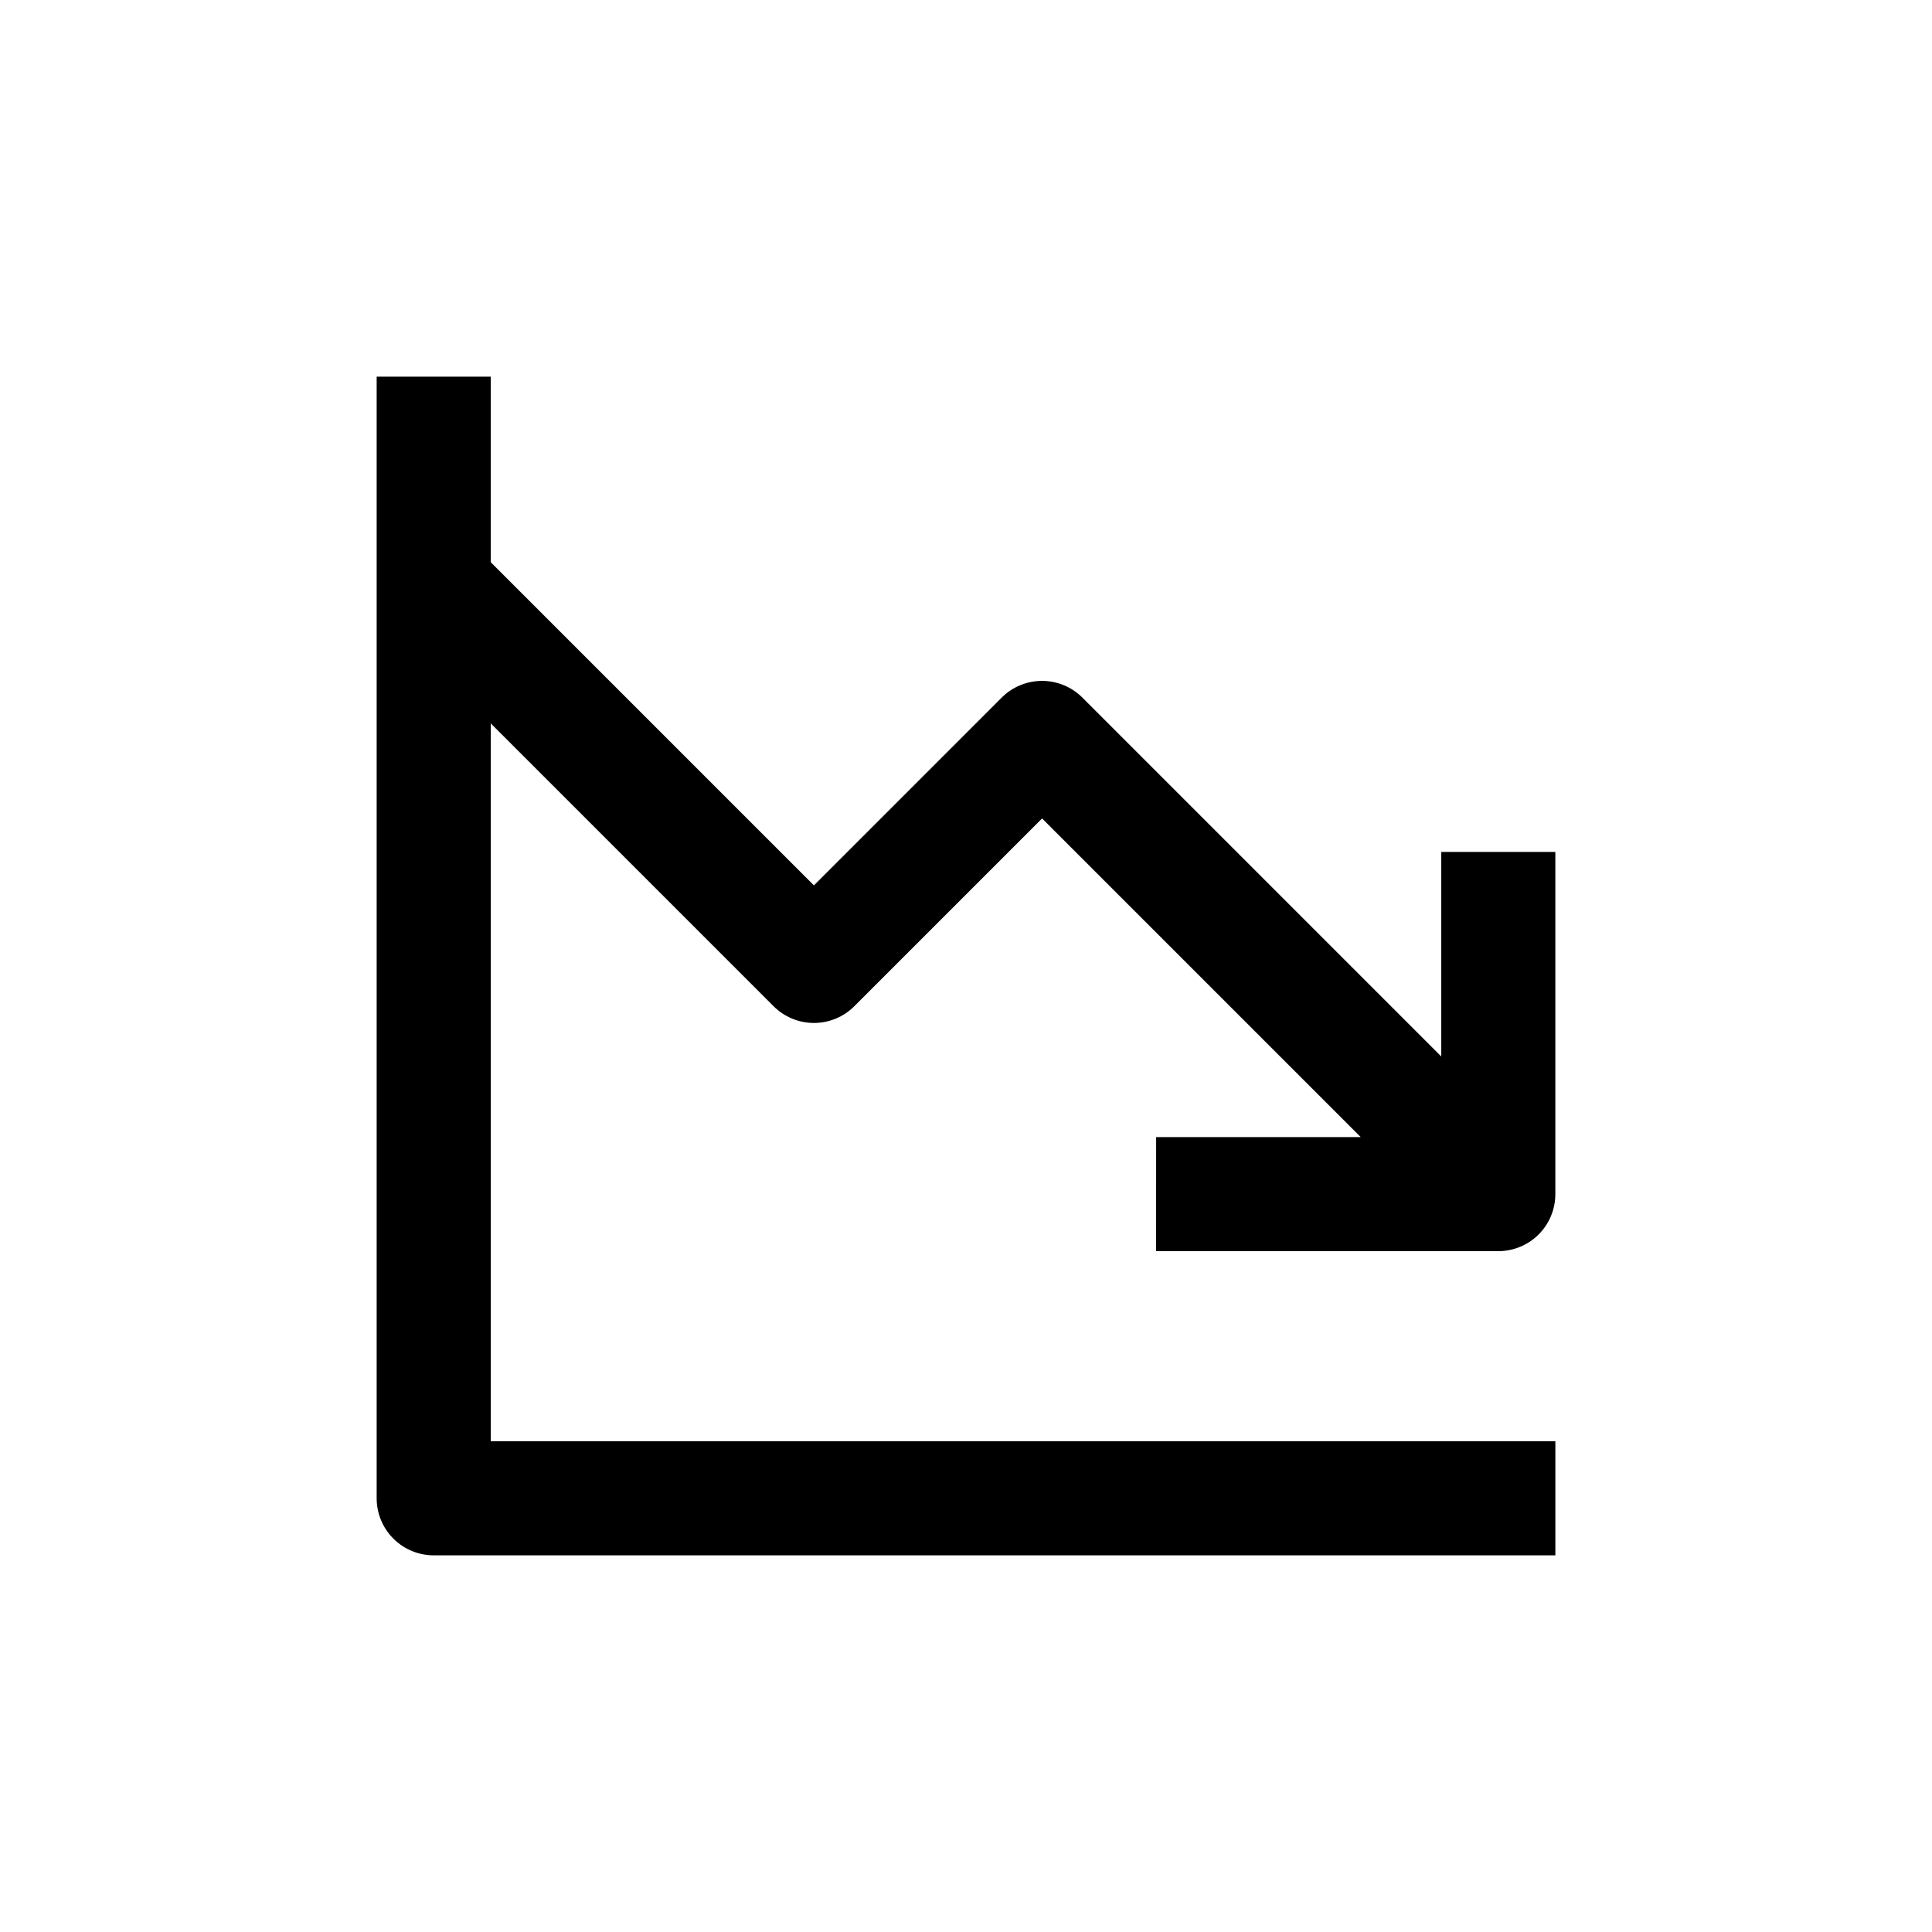
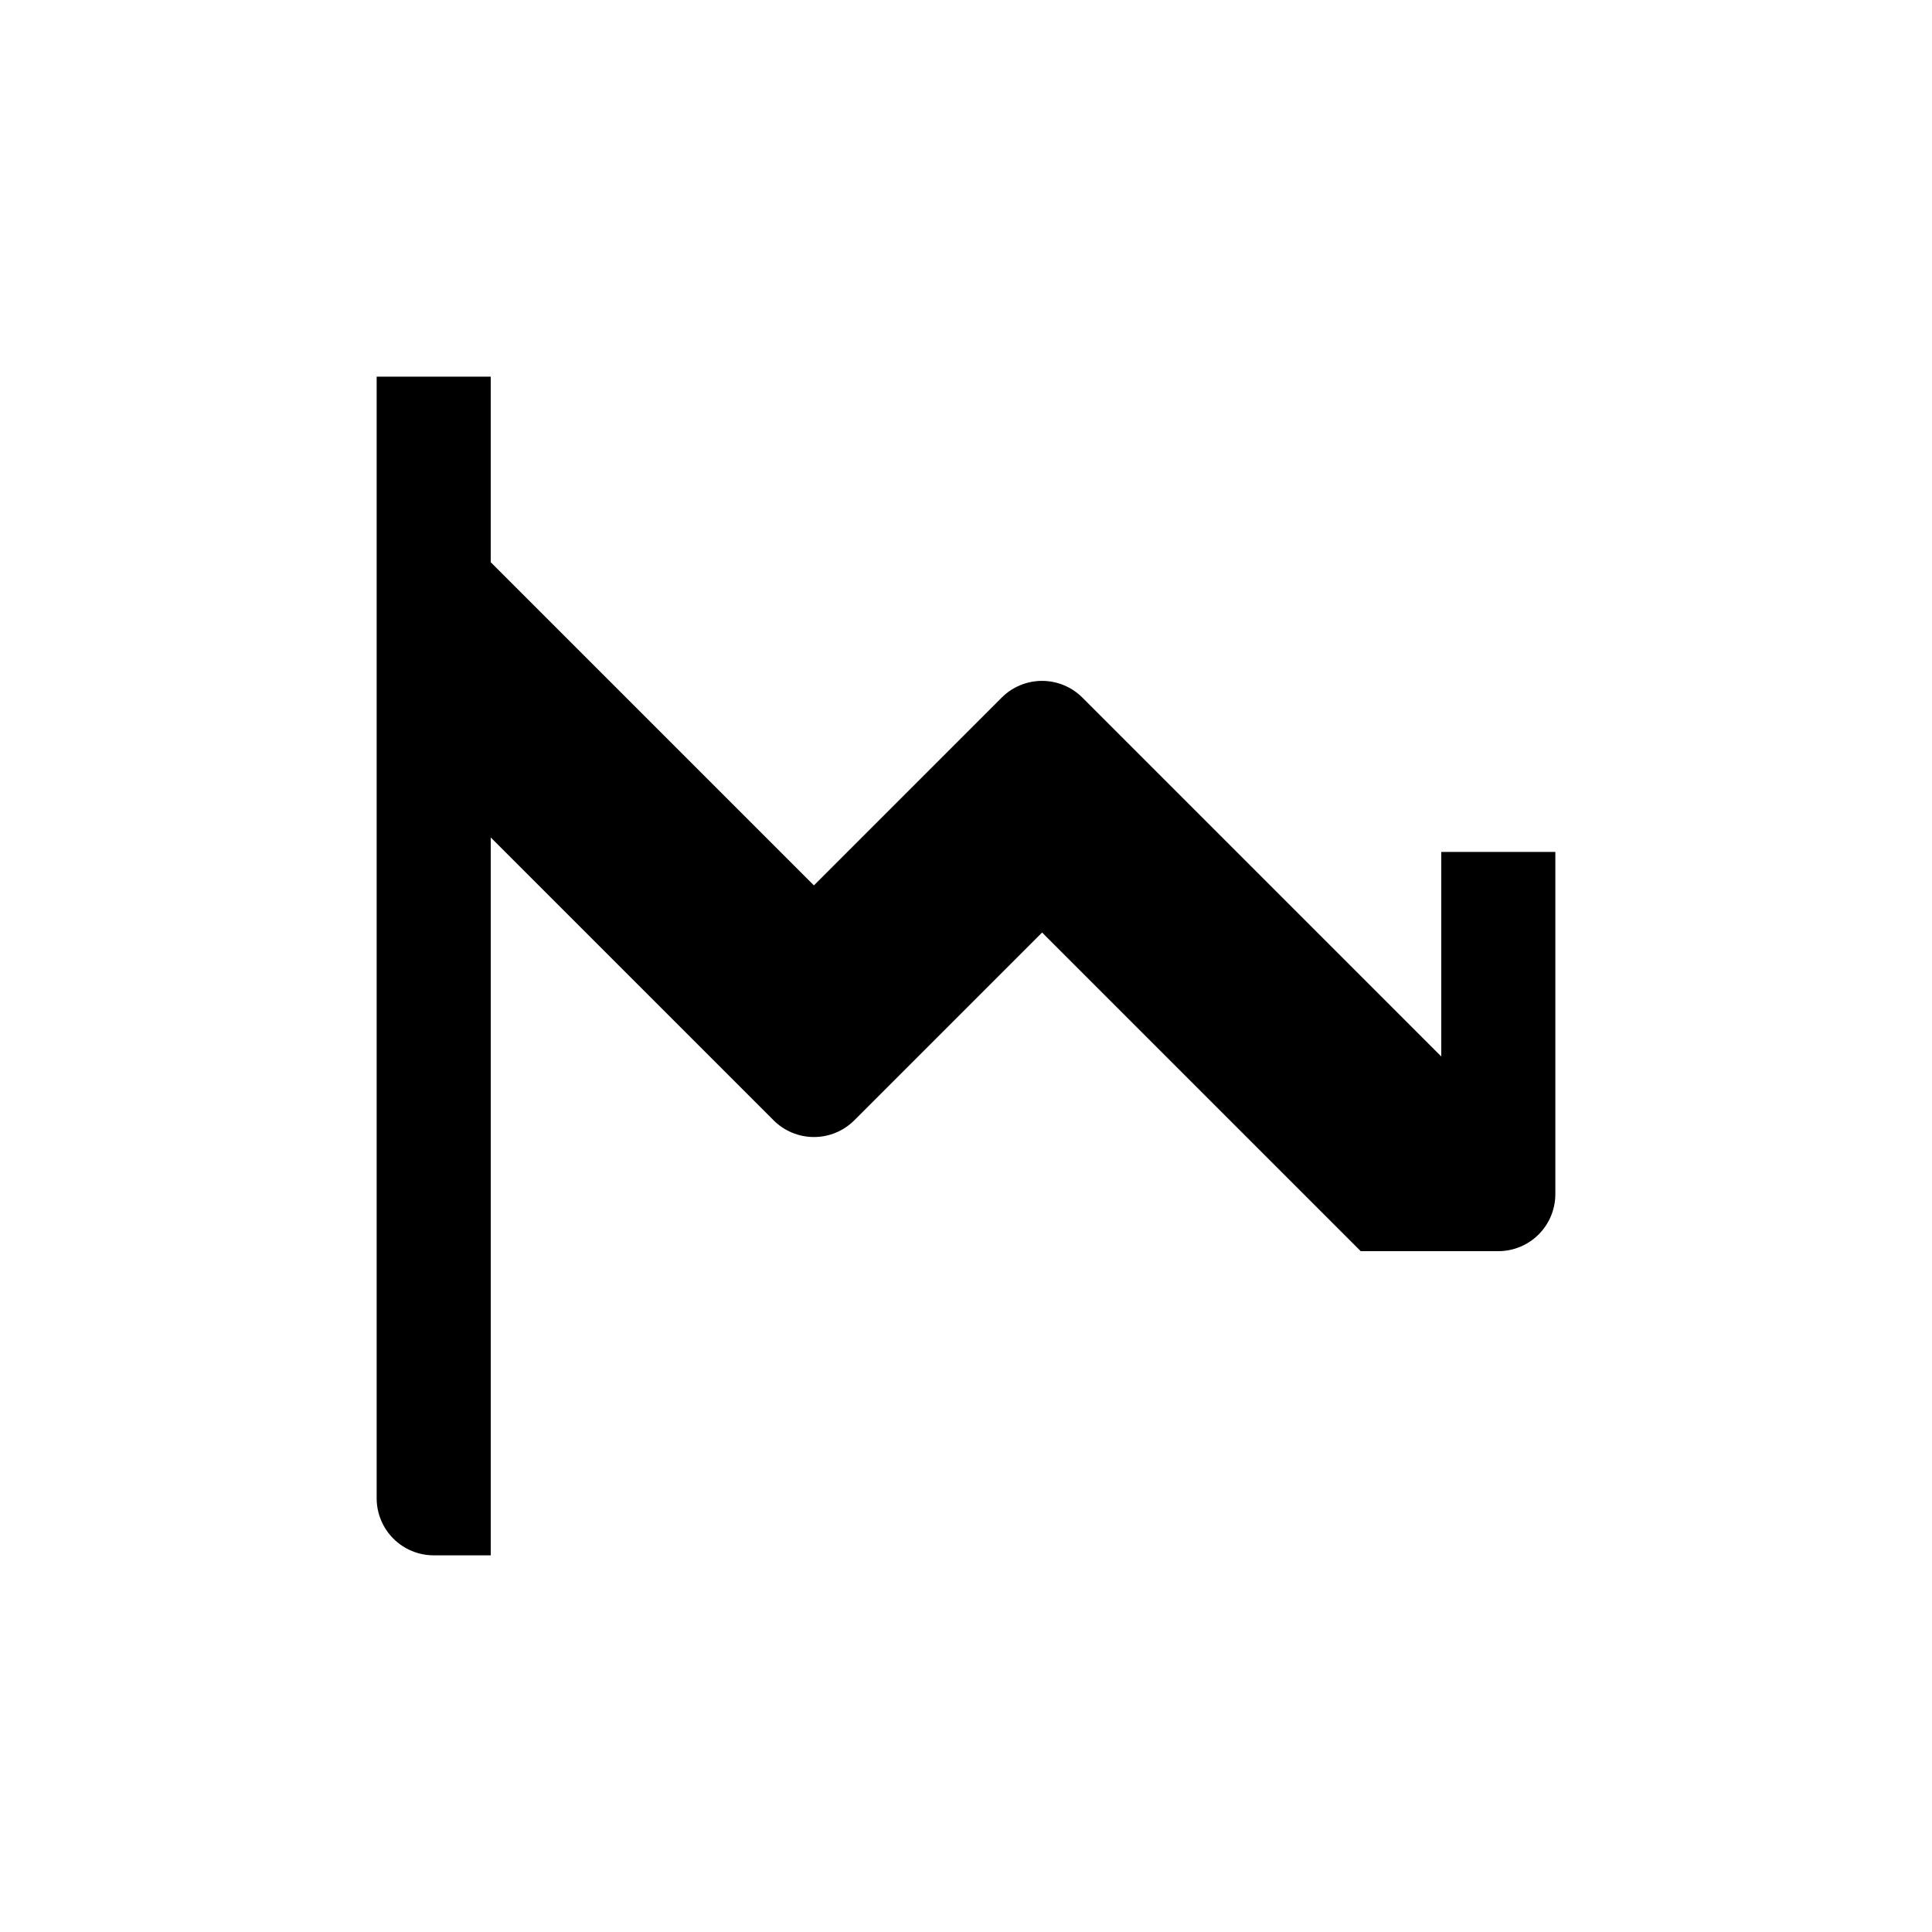
<svg xmlns="http://www.w3.org/2000/svg" fill="#000000" width="800px" height="800px" version="1.1" viewBox="144 144 512 512">
-   <path d="m450.38 475.57h90.688c4.008 0 7.852-1.594 10.688-4.426 2.832-2.836 4.426-6.68 4.426-10.688v-90.688h-30.23v54.211l-95.117-95.121c-2.836-2.828-6.676-4.418-10.68-4.418-4.008 0-7.848 1.59-10.684 4.418l-49.773 49.777-85.648-85.648v-49.172h-30.23v297.25c0 4.008 1.594 7.852 4.43 10.688 2.832 2.832 6.676 4.426 10.688 4.426h297.25v-30.23h-282.13v-190.24l74.965 74.969c2.836 2.828 6.676 4.418 10.684 4.418 4.004 0 7.844-1.59 10.68-4.418l49.777-49.777 84.438 84.438h-54.211z" />
+   <path d="m450.38 475.57h90.688c4.008 0 7.852-1.594 10.688-4.426 2.832-2.836 4.426-6.68 4.426-10.688v-90.688h-30.23v54.211l-95.117-95.121c-2.836-2.828-6.676-4.418-10.68-4.418-4.008 0-7.848 1.59-10.684 4.418l-49.773 49.777-85.648-85.648v-49.172h-30.23v297.25c0 4.008 1.594 7.852 4.43 10.688 2.832 2.832 6.676 4.426 10.688 4.426h297.25h-282.13v-190.24l74.965 74.969c2.836 2.828 6.676 4.418 10.684 4.418 4.004 0 7.844-1.59 10.68-4.418l49.777-49.777 84.438 84.438h-54.211z" />
</svg>